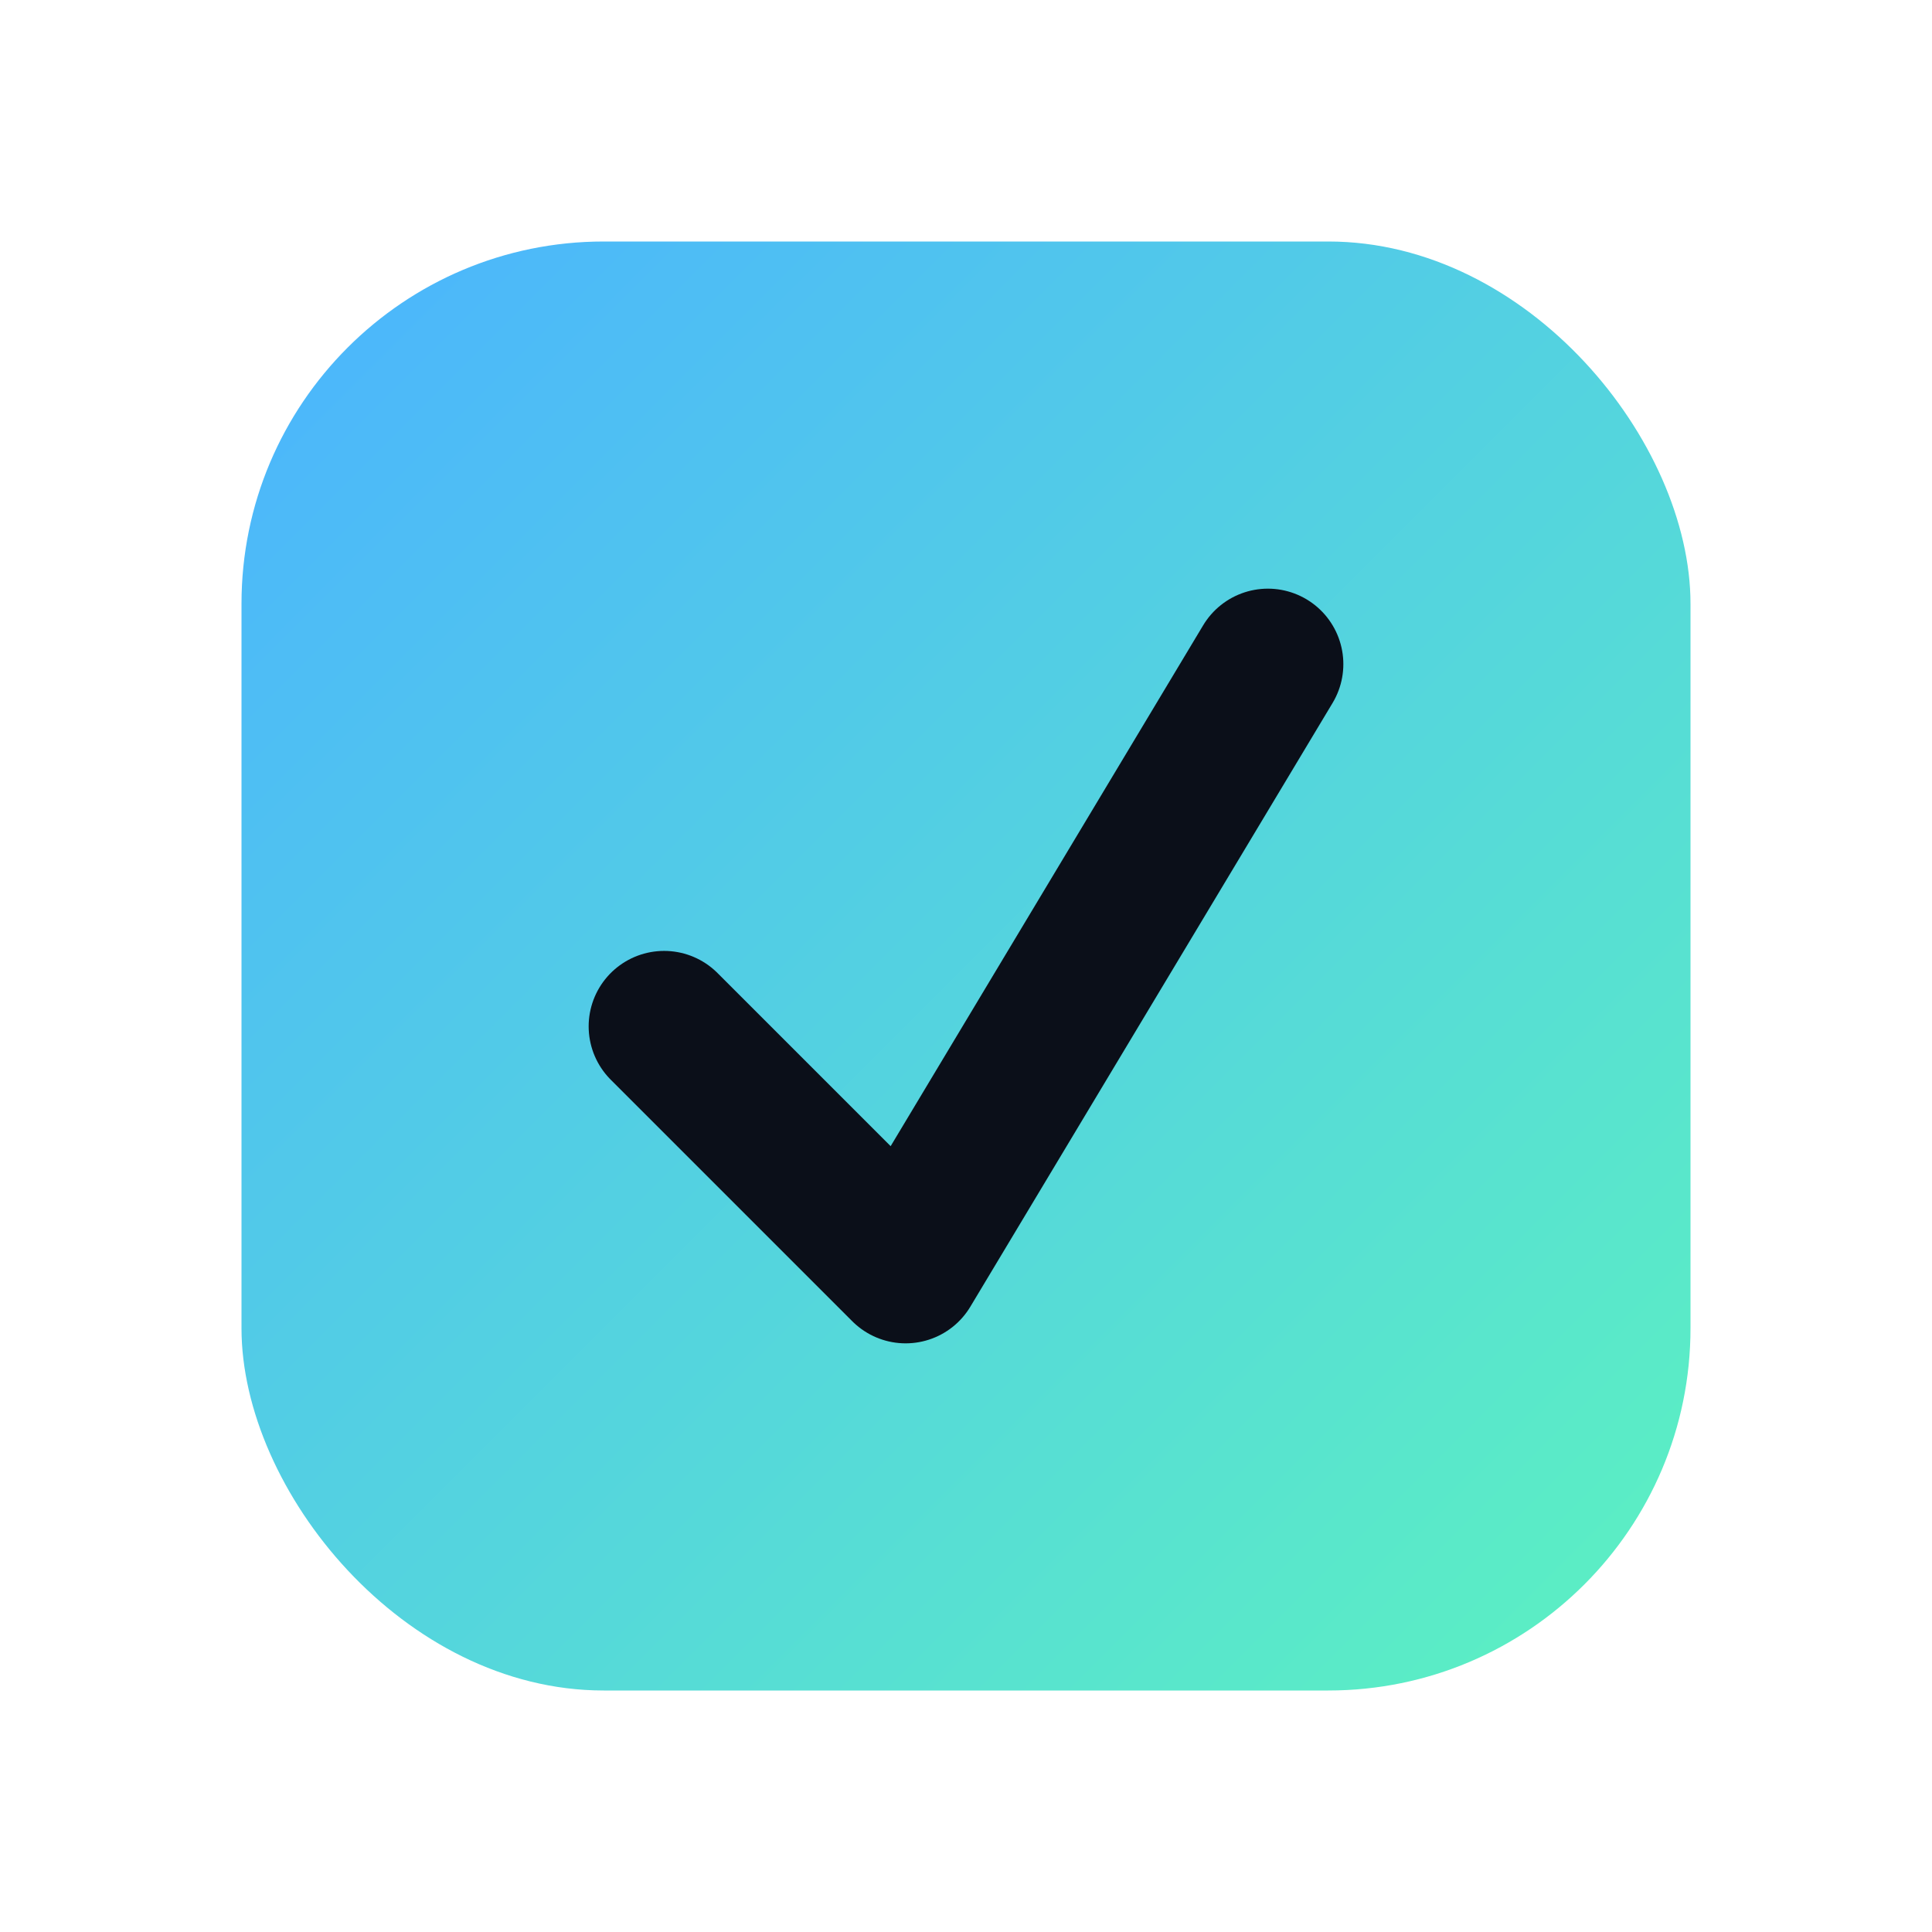
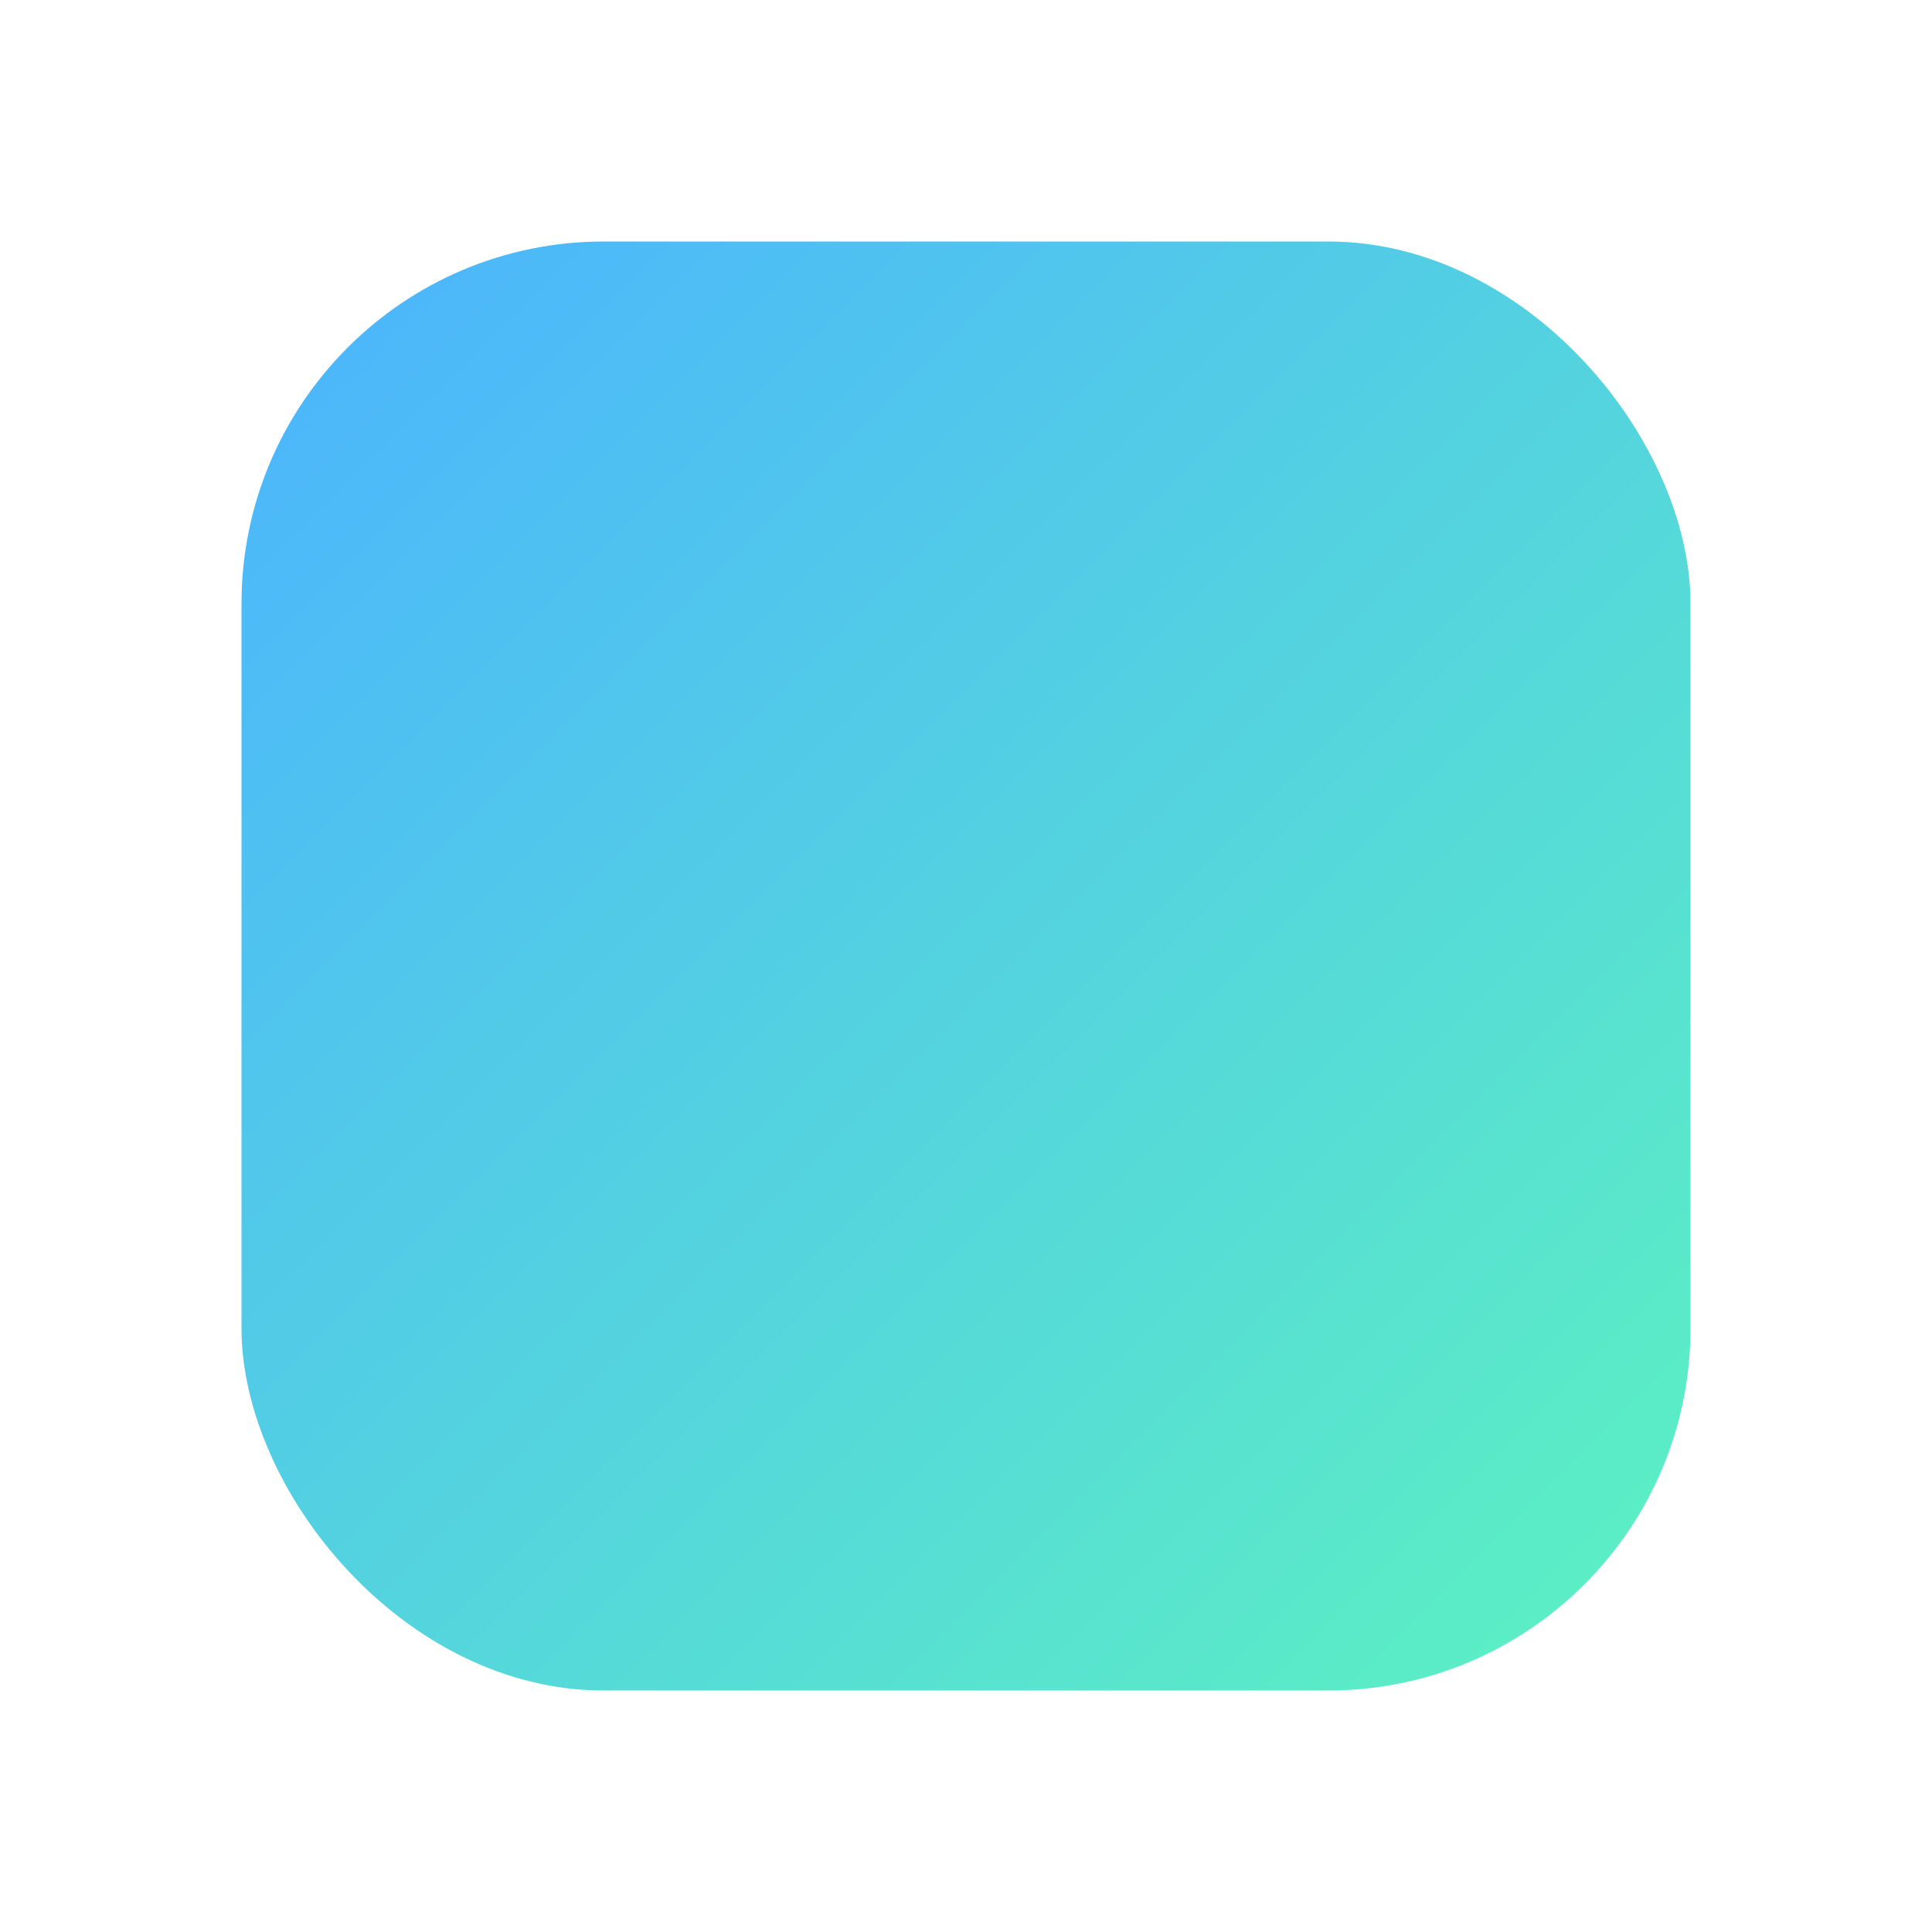
<svg xmlns="http://www.w3.org/2000/svg" width="128" height="128" viewBox="0 0 64 64" role="img" aria-label="Гарант Логистик">
  <defs>
    <linearGradient id="g" x1="0" y1="0" x2="1" y2="1">
      <stop offset="0" stop-color="#4bb3ff" />
      <stop offset="1" stop-color="#5cf2c0" />
    </linearGradient>
  </defs>
  <rect x="8" y="8" width="48" height="48" rx="12" fill="url(#g)" />
-   <path d="M22 34l8 8 12-20" fill="none" stroke="#0b0f19" stroke-width="5" stroke-linecap="round" stroke-linejoin="round" />
</svg>